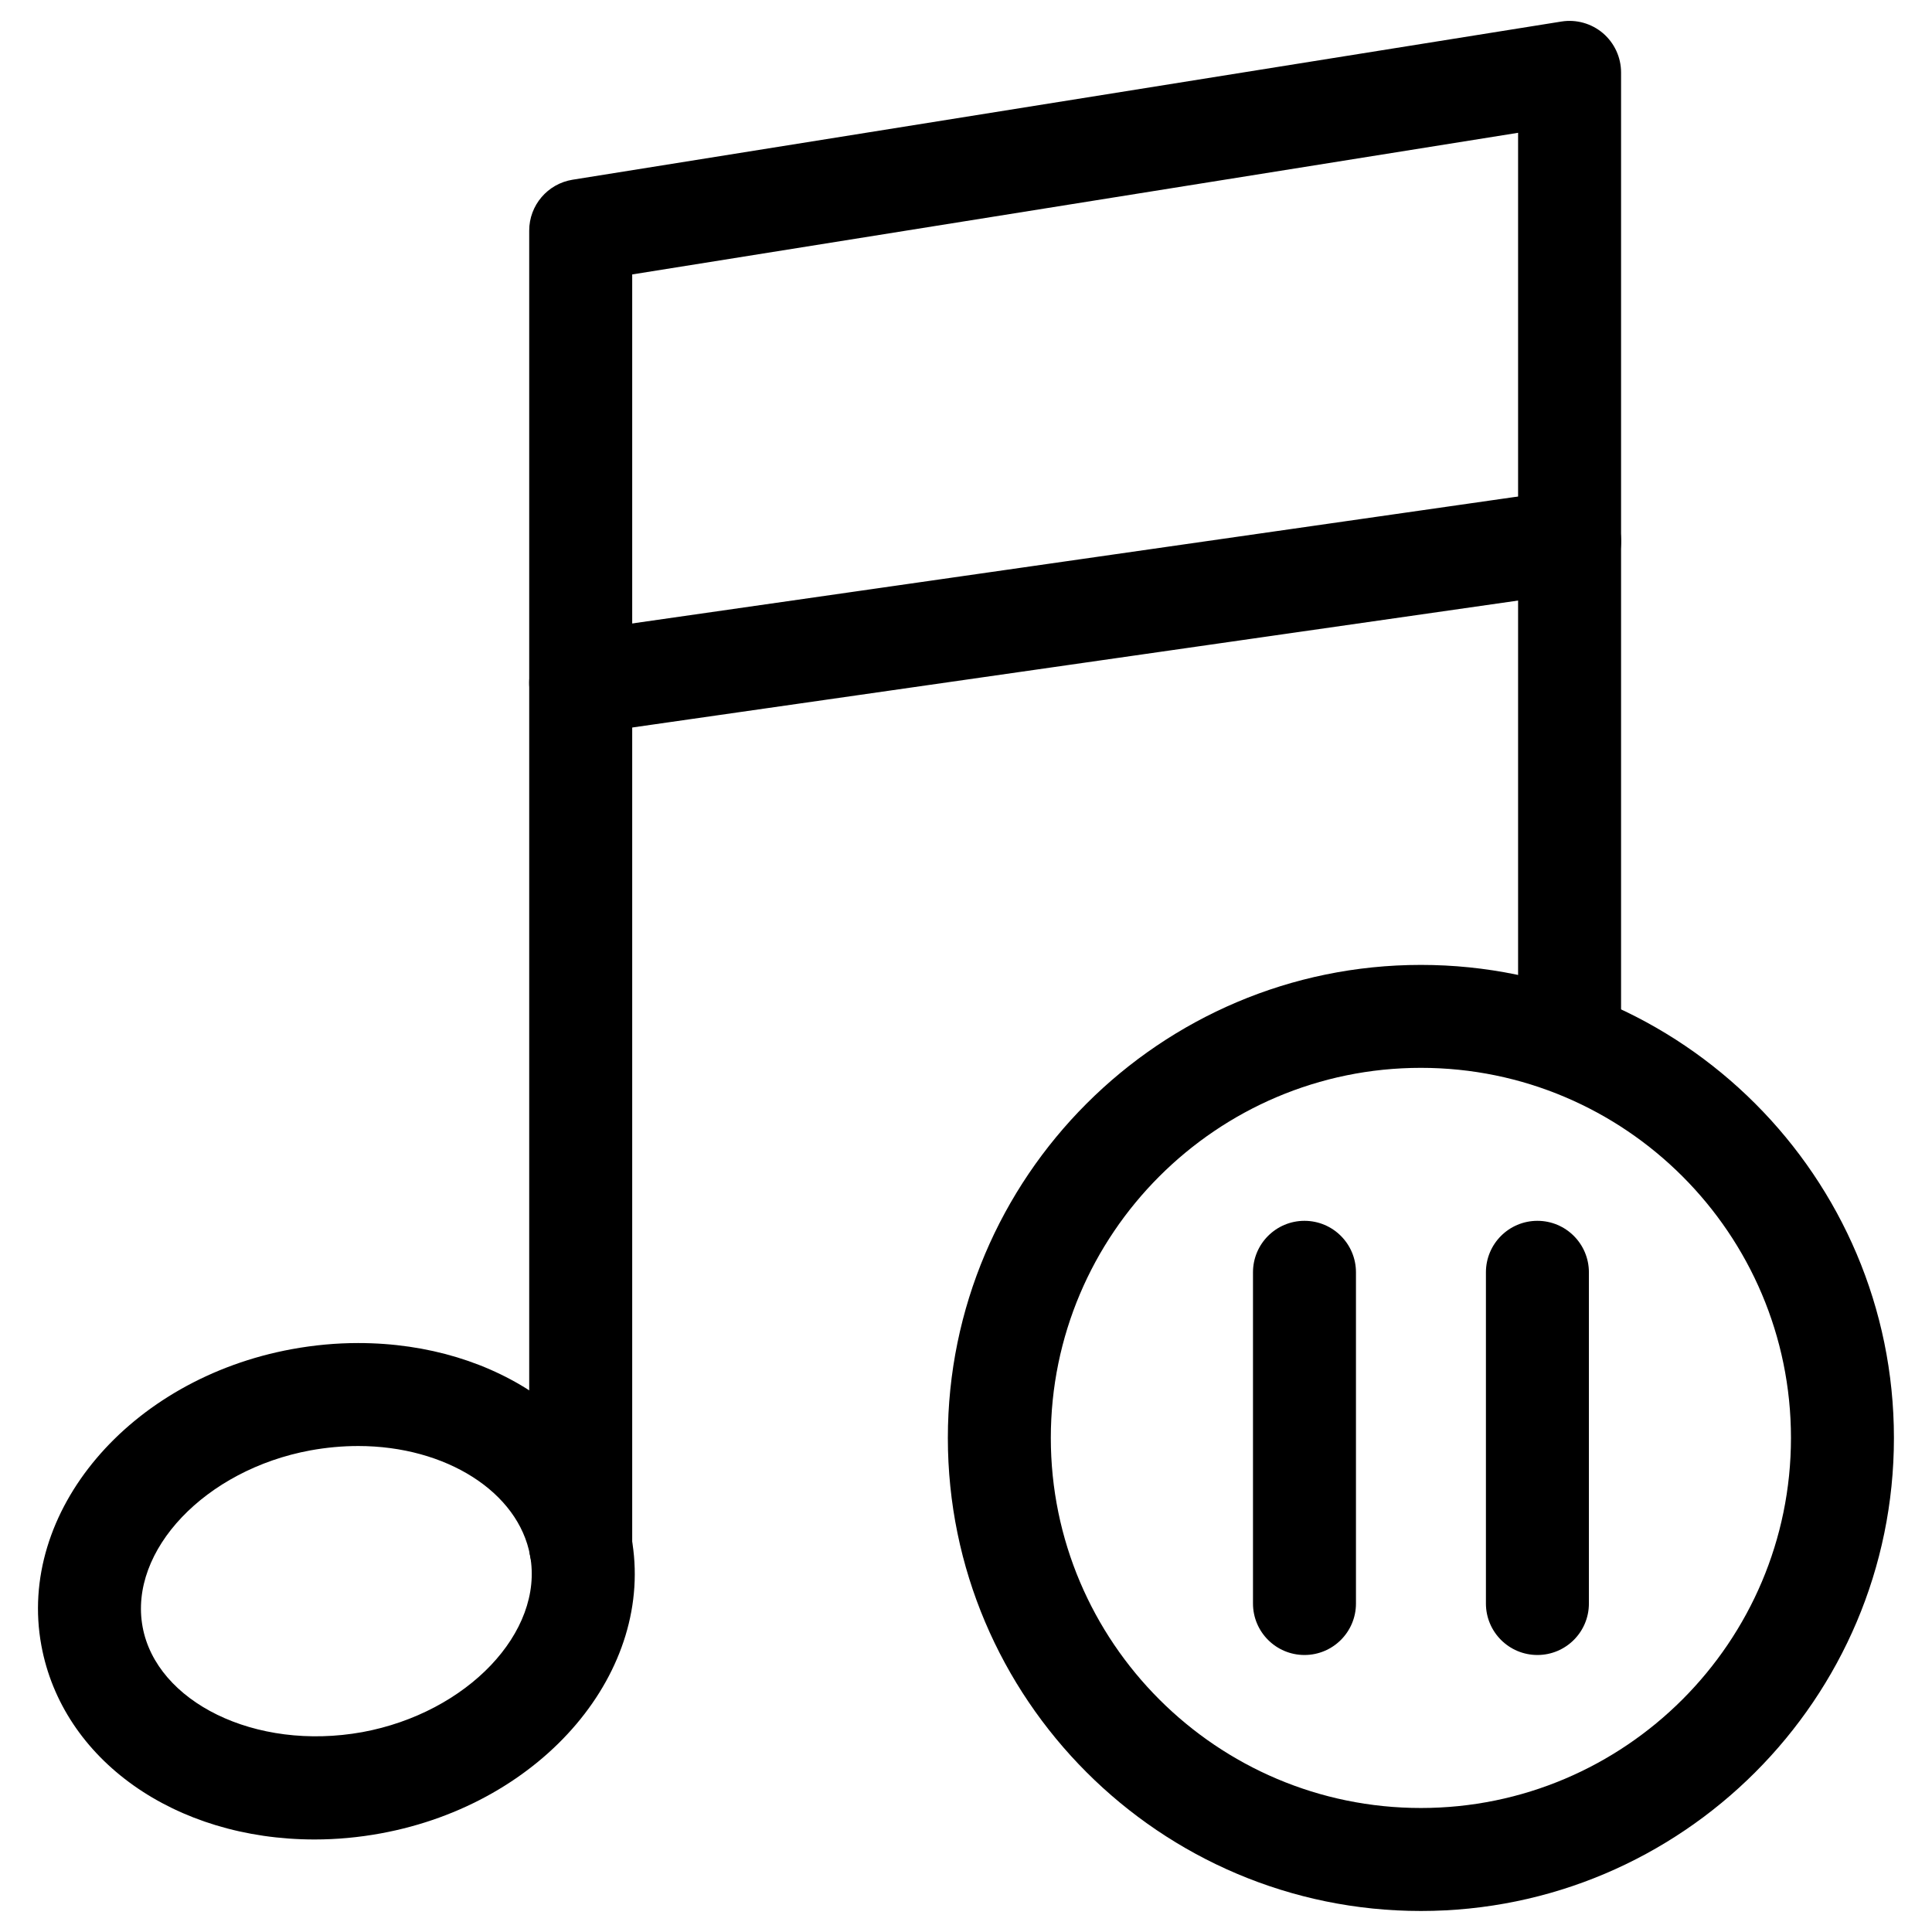
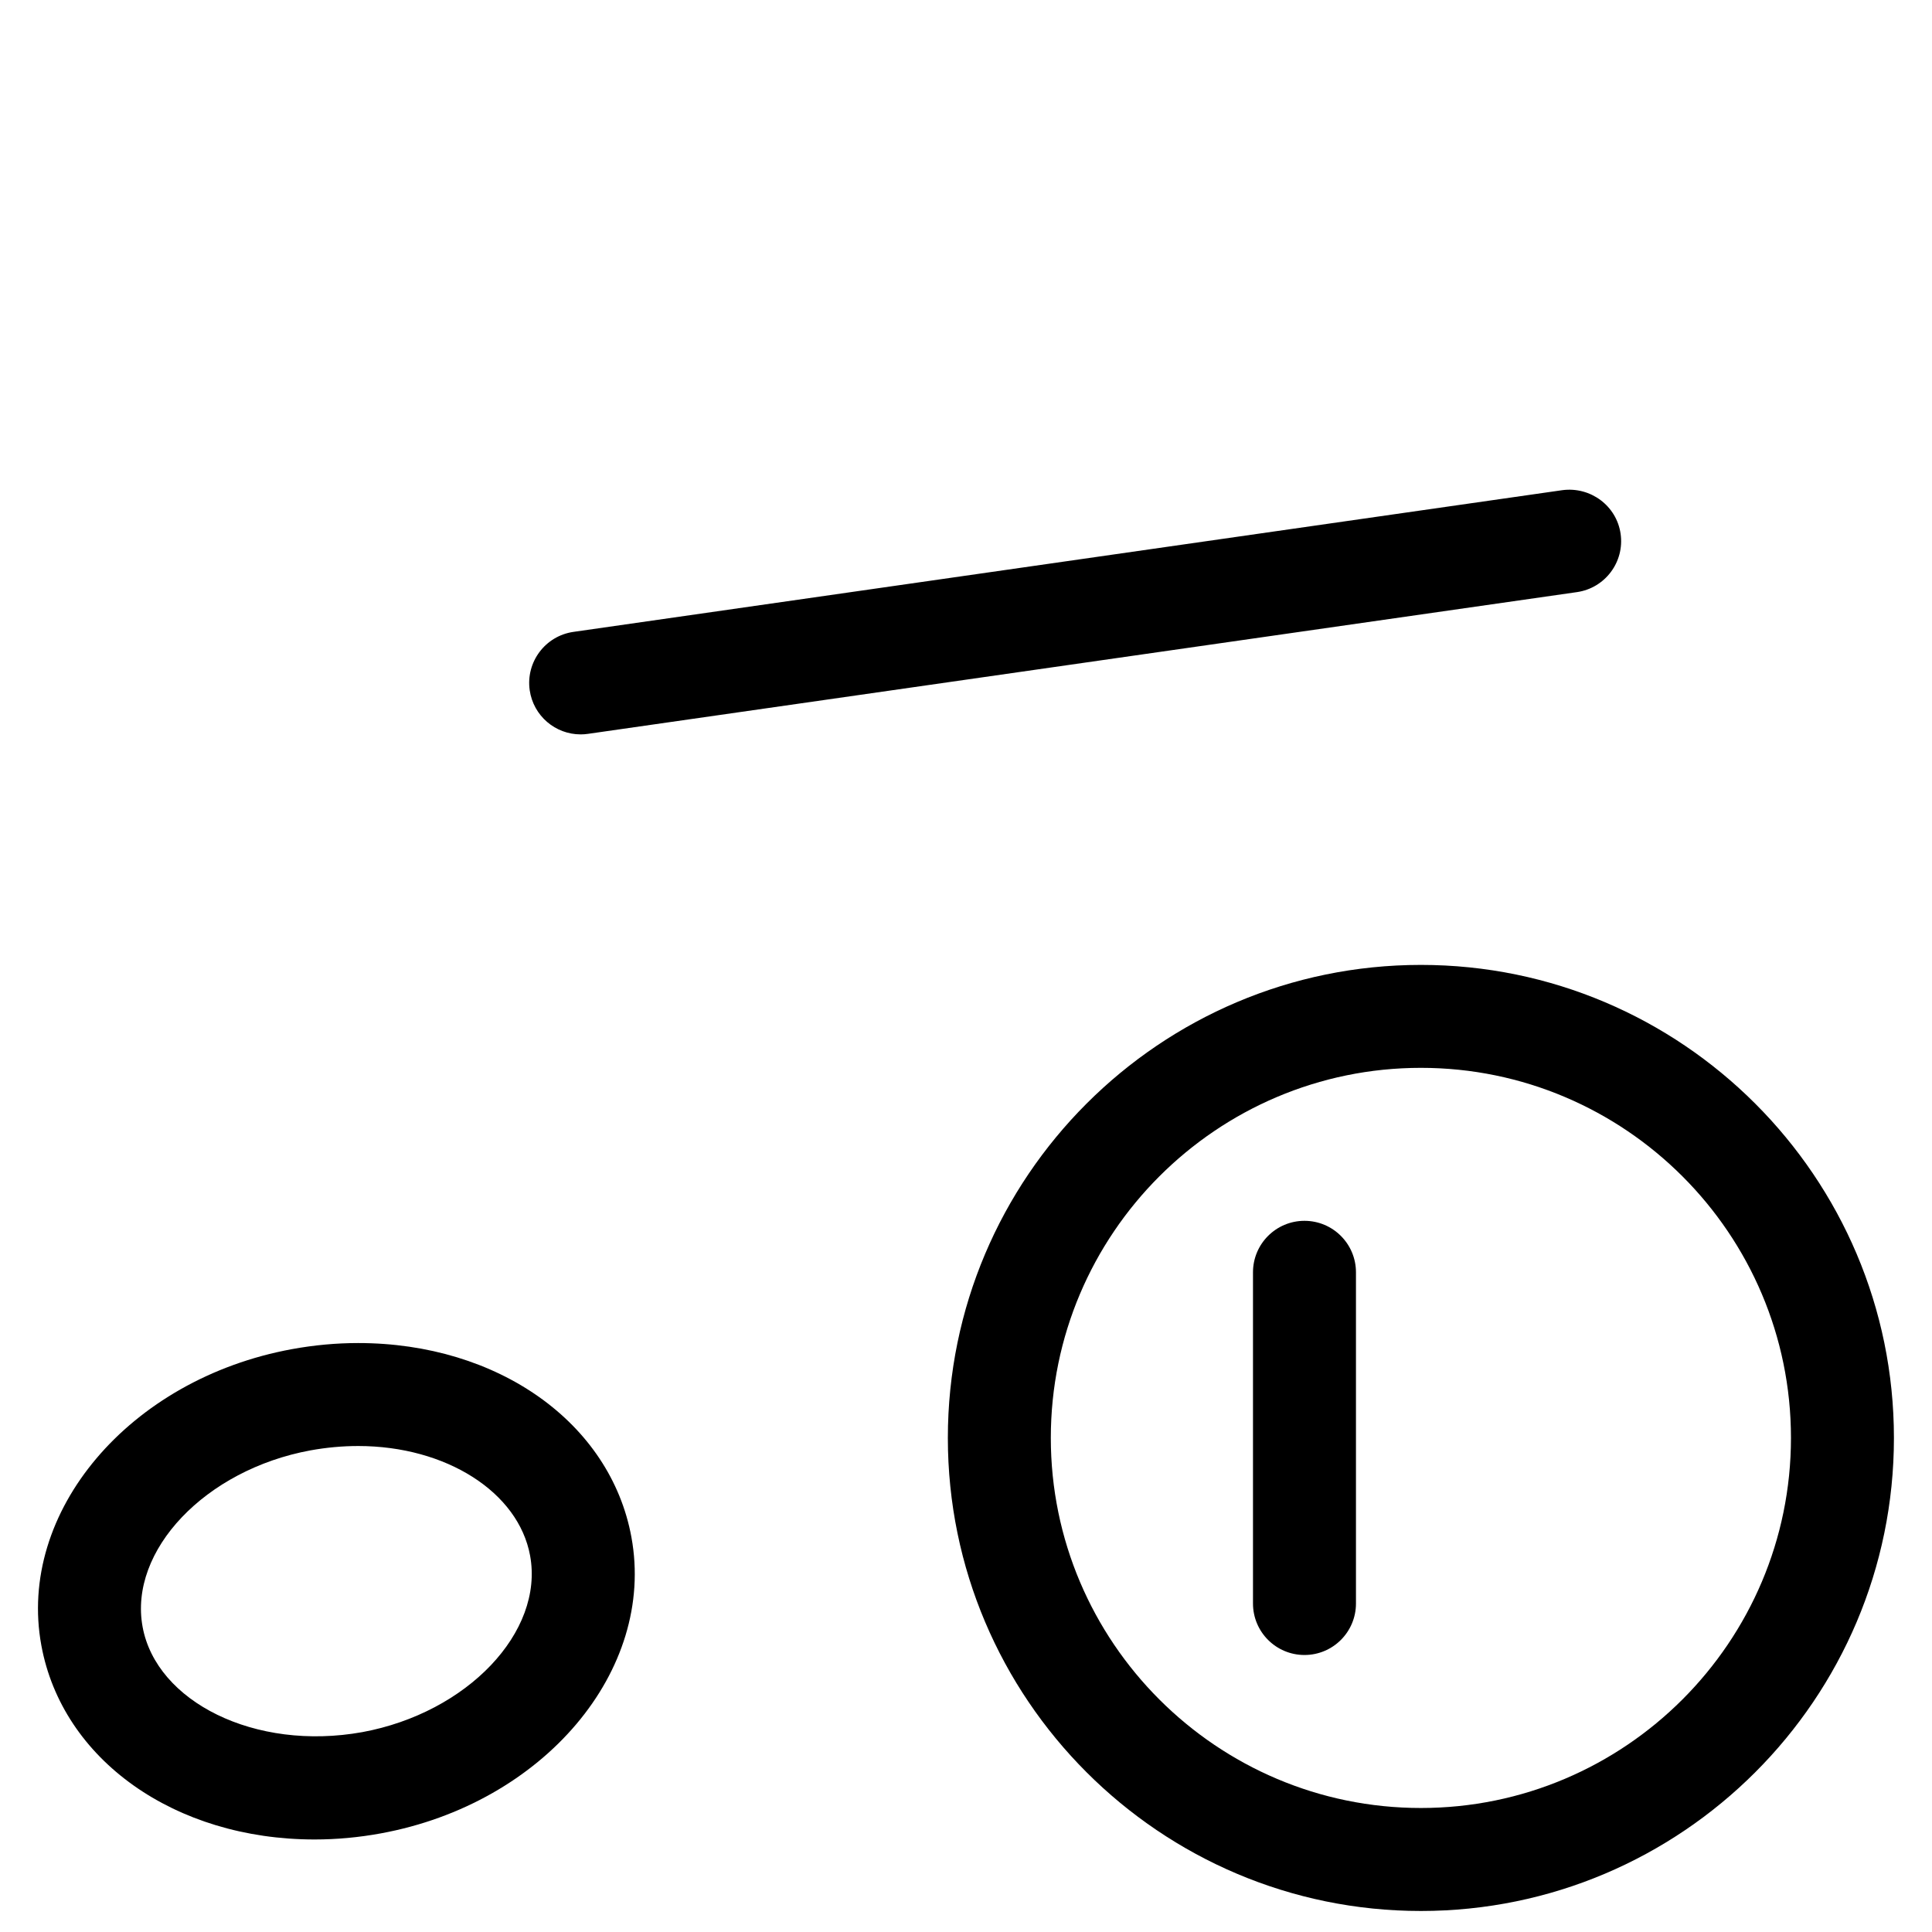
<svg xmlns="http://www.w3.org/2000/svg" fill="#000000" width="800px" height="800px" version="1.1" viewBox="144 144 512 512">
  <g>
    <path d="m520.55 650.43c-69.125 0-125.36-56.238-125.36-125.36s56.238-125.36 125.36-125.36 125.36 56.238 125.36 125.36c0.004 69.125-56.234 125.36-125.36 125.36zm0-223.44c-54.074 0-98.074 44-98.074 98.074 0 54.074 44 98.074 98.074 98.074 54.074 0 98.074-44 98.074-98.074 0-54.078-43.977-98.074-98.074-98.074z" />
    <path d="m489.7 582.59c-7.535 0-13.645-6.109-13.645-13.645v-87.77c0-7.535 6.109-13.645 13.645-13.645 7.535 0 13.645 6.109 13.645 13.645v87.77c0 7.539-6.109 13.645-13.645 13.645z" />
-     <path d="m551.43 582.59c-7.535 0-13.645-6.109-13.645-13.645v-87.77c0-7.535 6.109-13.645 13.645-13.645s13.645 6.109 13.645 13.645v87.77c0.004 7.539-6.106 13.645-13.645 13.645z" />
-     <path d="m297.89 567.45c-7.535 0-13.645-6.109-13.645-13.645v-348.7c0-6.695 4.871-12.406 11.484-13.477l262.07-41.922c3.926-0.629 7.957 0.504 11 3.086 3.059 2.625 4.801 6.422 4.801 10.41v248.65c0 7.535-6.109 13.645-13.645 13.645-7.535 0-13.645-6.109-13.645-13.645v-232.66l-234.77 37.535v337.07c0 7.535-6.109 13.645-13.645 13.645z" />
    <path d="m297.87 338.62c-6.676 0-12.512-4.891-13.496-11.715-1.051-7.473 4.133-14.379 11.586-15.449l262.07-37.555c7.453-0.988 14.379 4.113 15.449 11.566 1.07 7.453-4.113 14.379-11.566 15.449l-262.07 37.559c-0.672 0.102-1.32 0.145-1.973 0.145z" />
    <path d="m227.38 631.48c-37.094 0-66.859-21.141-72.422-51.43-6.508-35.371 23.281-70.598 66.398-78.512 5.836-1.07 11.734-1.617 17.551-1.617 37.094 0 66.859 21.141 72.422 51.43 6.508 35.371-23.281 70.598-66.398 78.512-5.836 1.074-11.734 1.617-17.551 1.617zm11.527-104.27c-4.113 0-8.355 0.379-12.637 1.156-27.836 5.121-48.199 26.535-44.48 46.77 3.633 19.797 29.727 33.02 58.211 27.898 27.836-5.121 48.199-26.535 44.48-46.77-3.086-16.836-22.254-29.055-45.574-29.055z" />
  </g>
</svg>